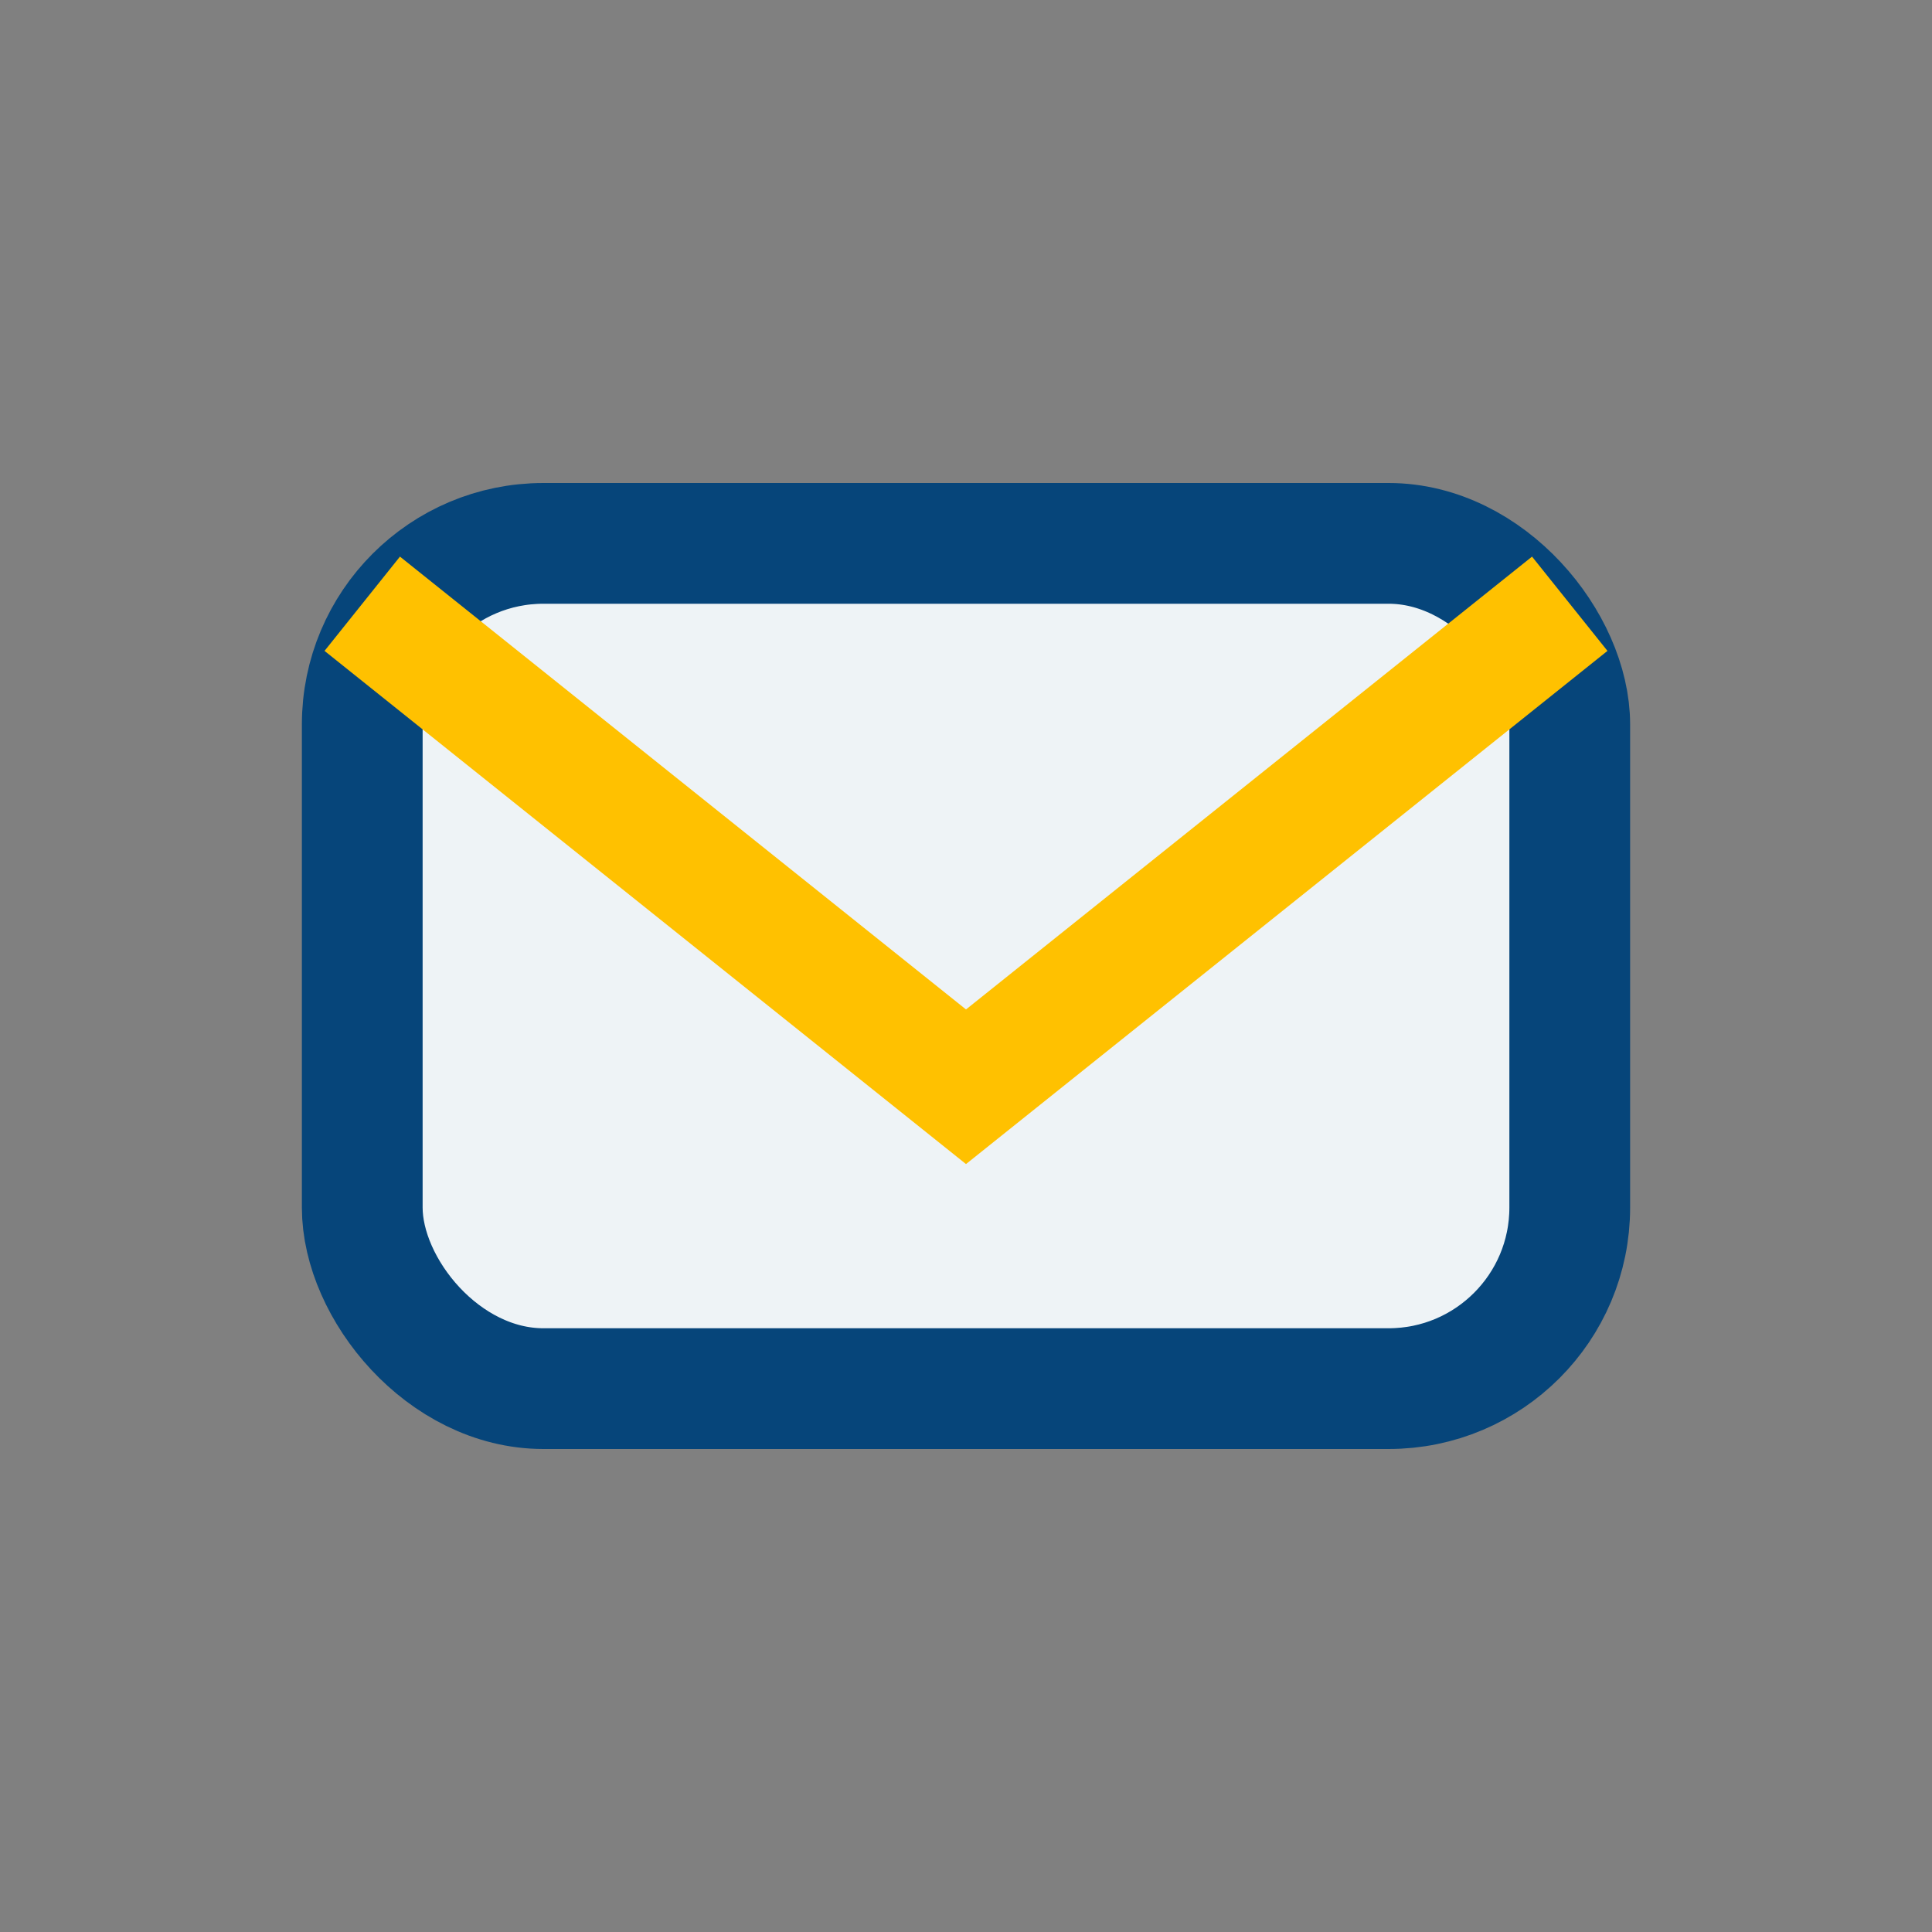
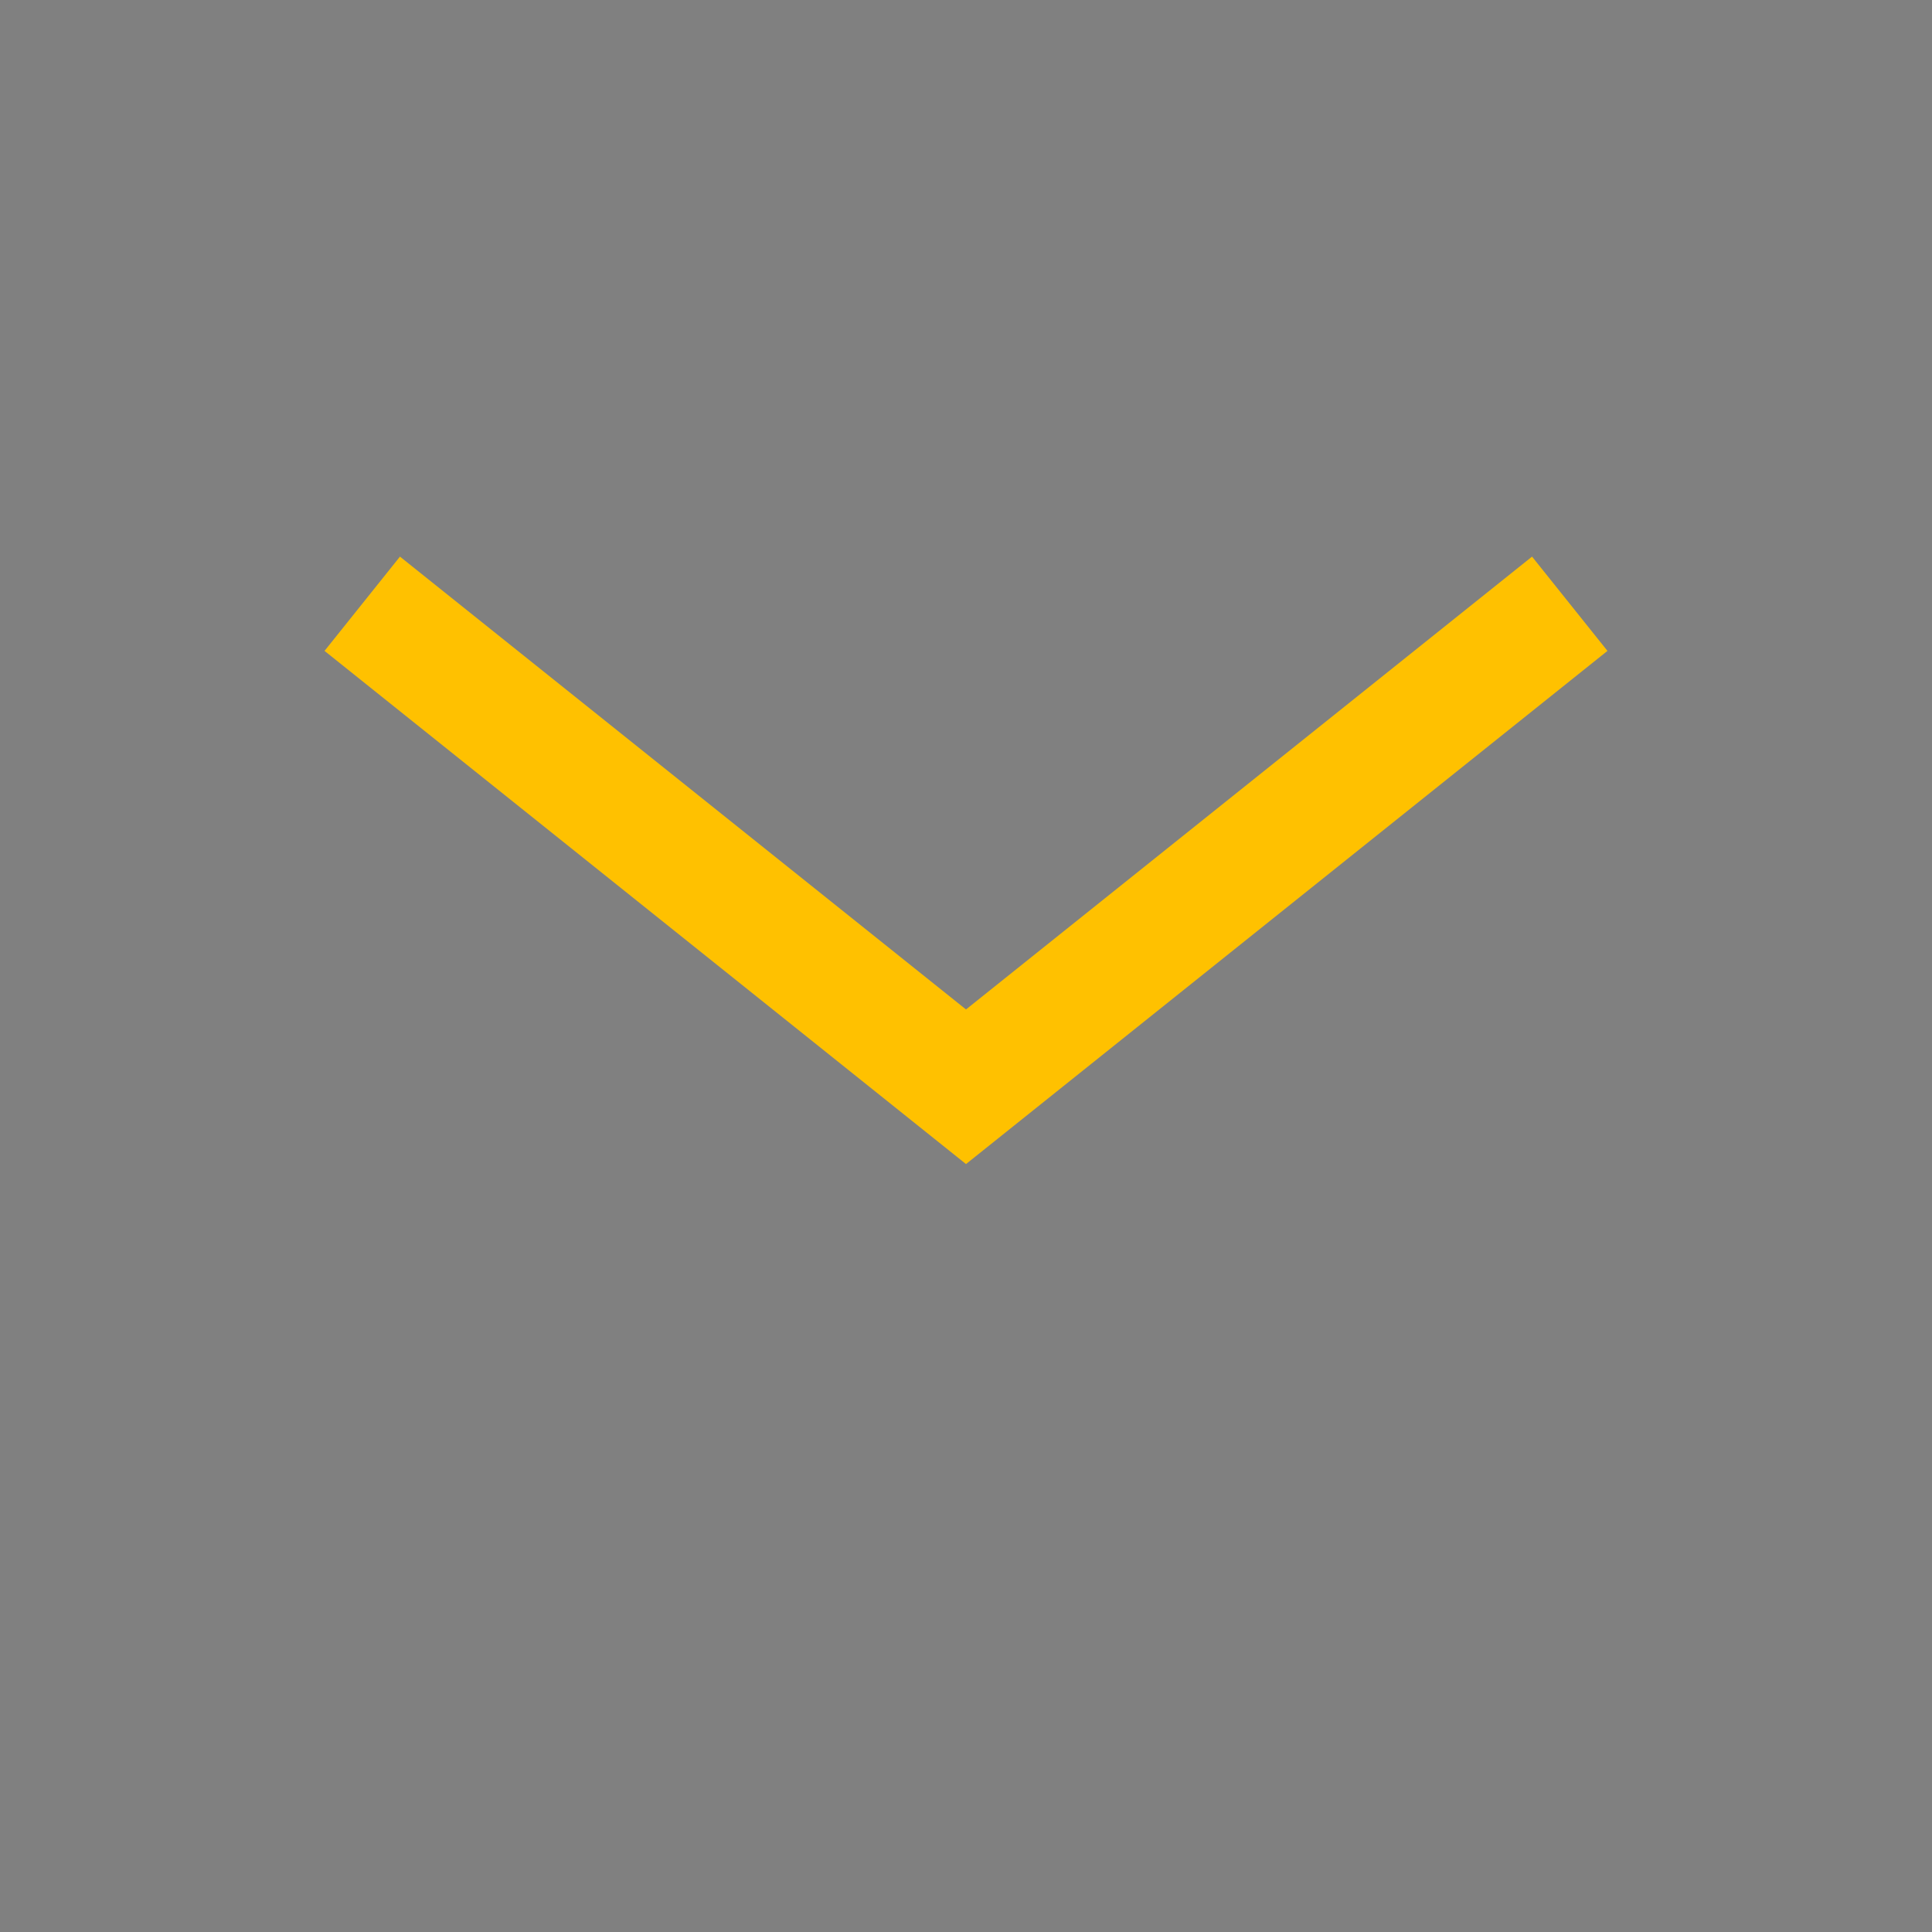
<svg xmlns="http://www.w3.org/2000/svg" width="32" height="32" viewBox="0 0 32 32">
  <rect x="0" y="0" width="32" height="32" fill="#808080" stroke="none" />
-   <rect x="6" y="9" width="20" height="14" rx="3" fill="#eef3f6" stroke="#06457a" stroke-width="2" />
  <path d="M6 10l10 8 10-8" fill="none" stroke="#ffc100" stroke-width="2" />
</svg>